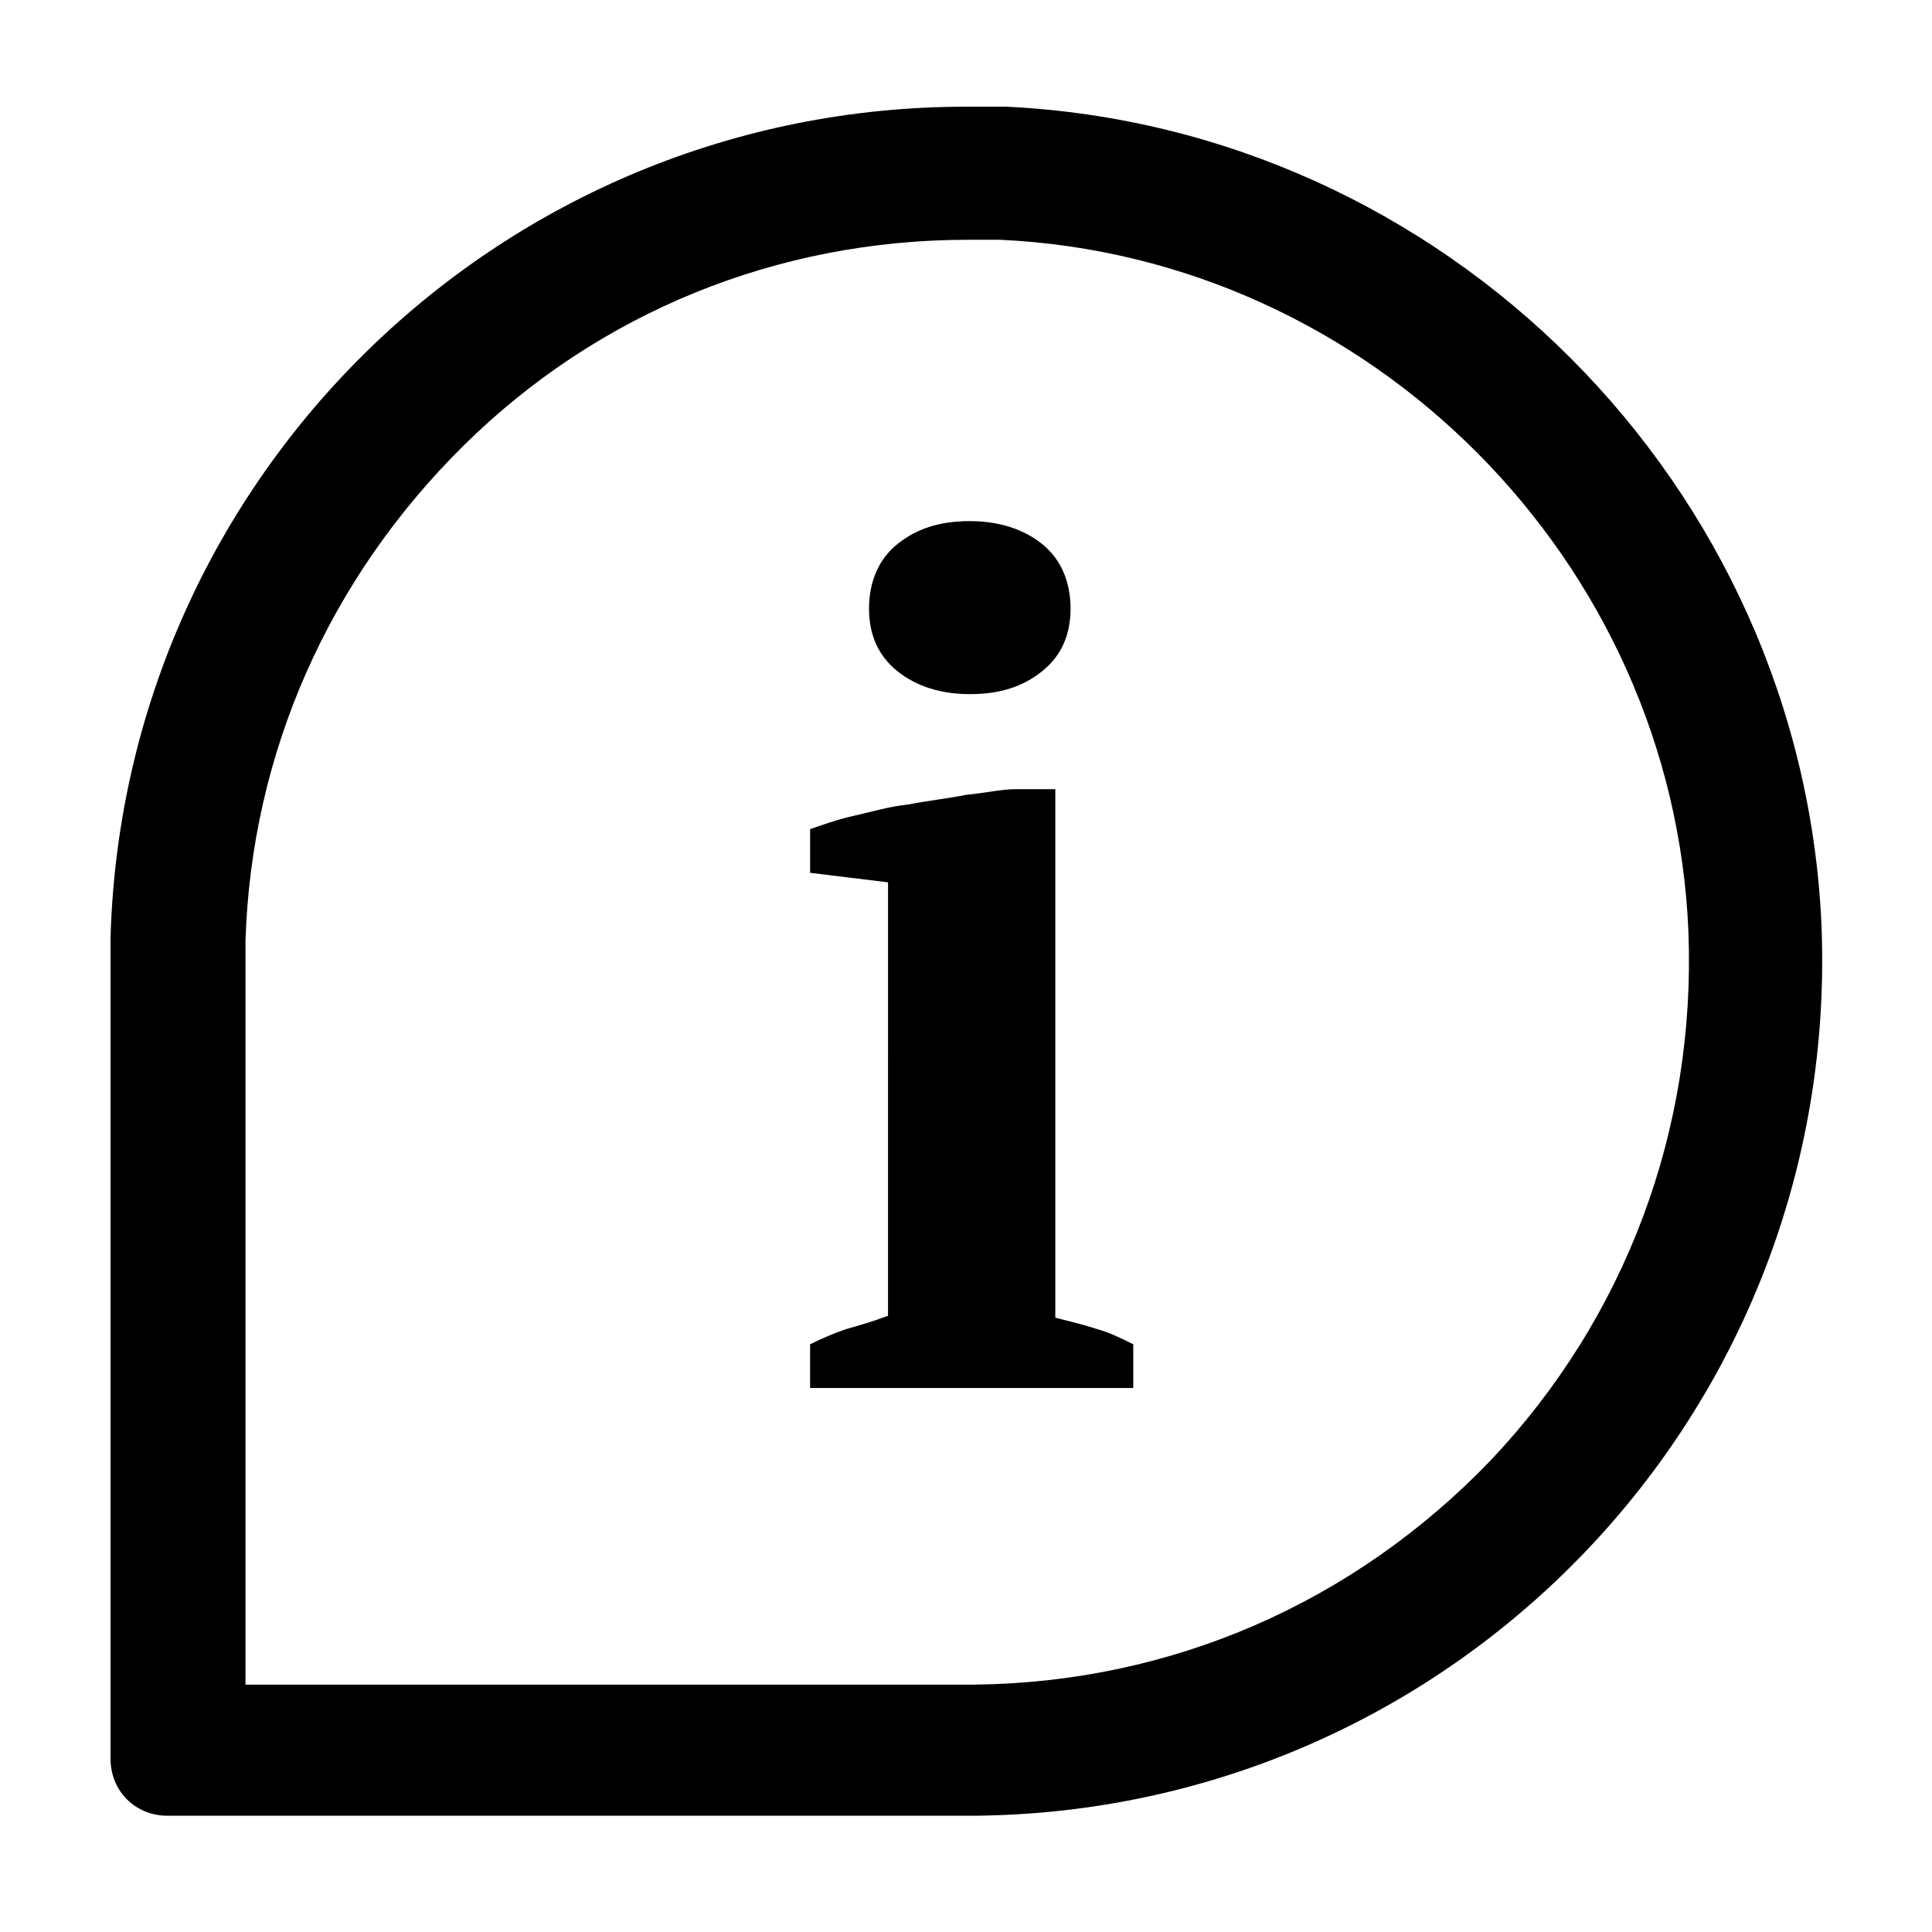
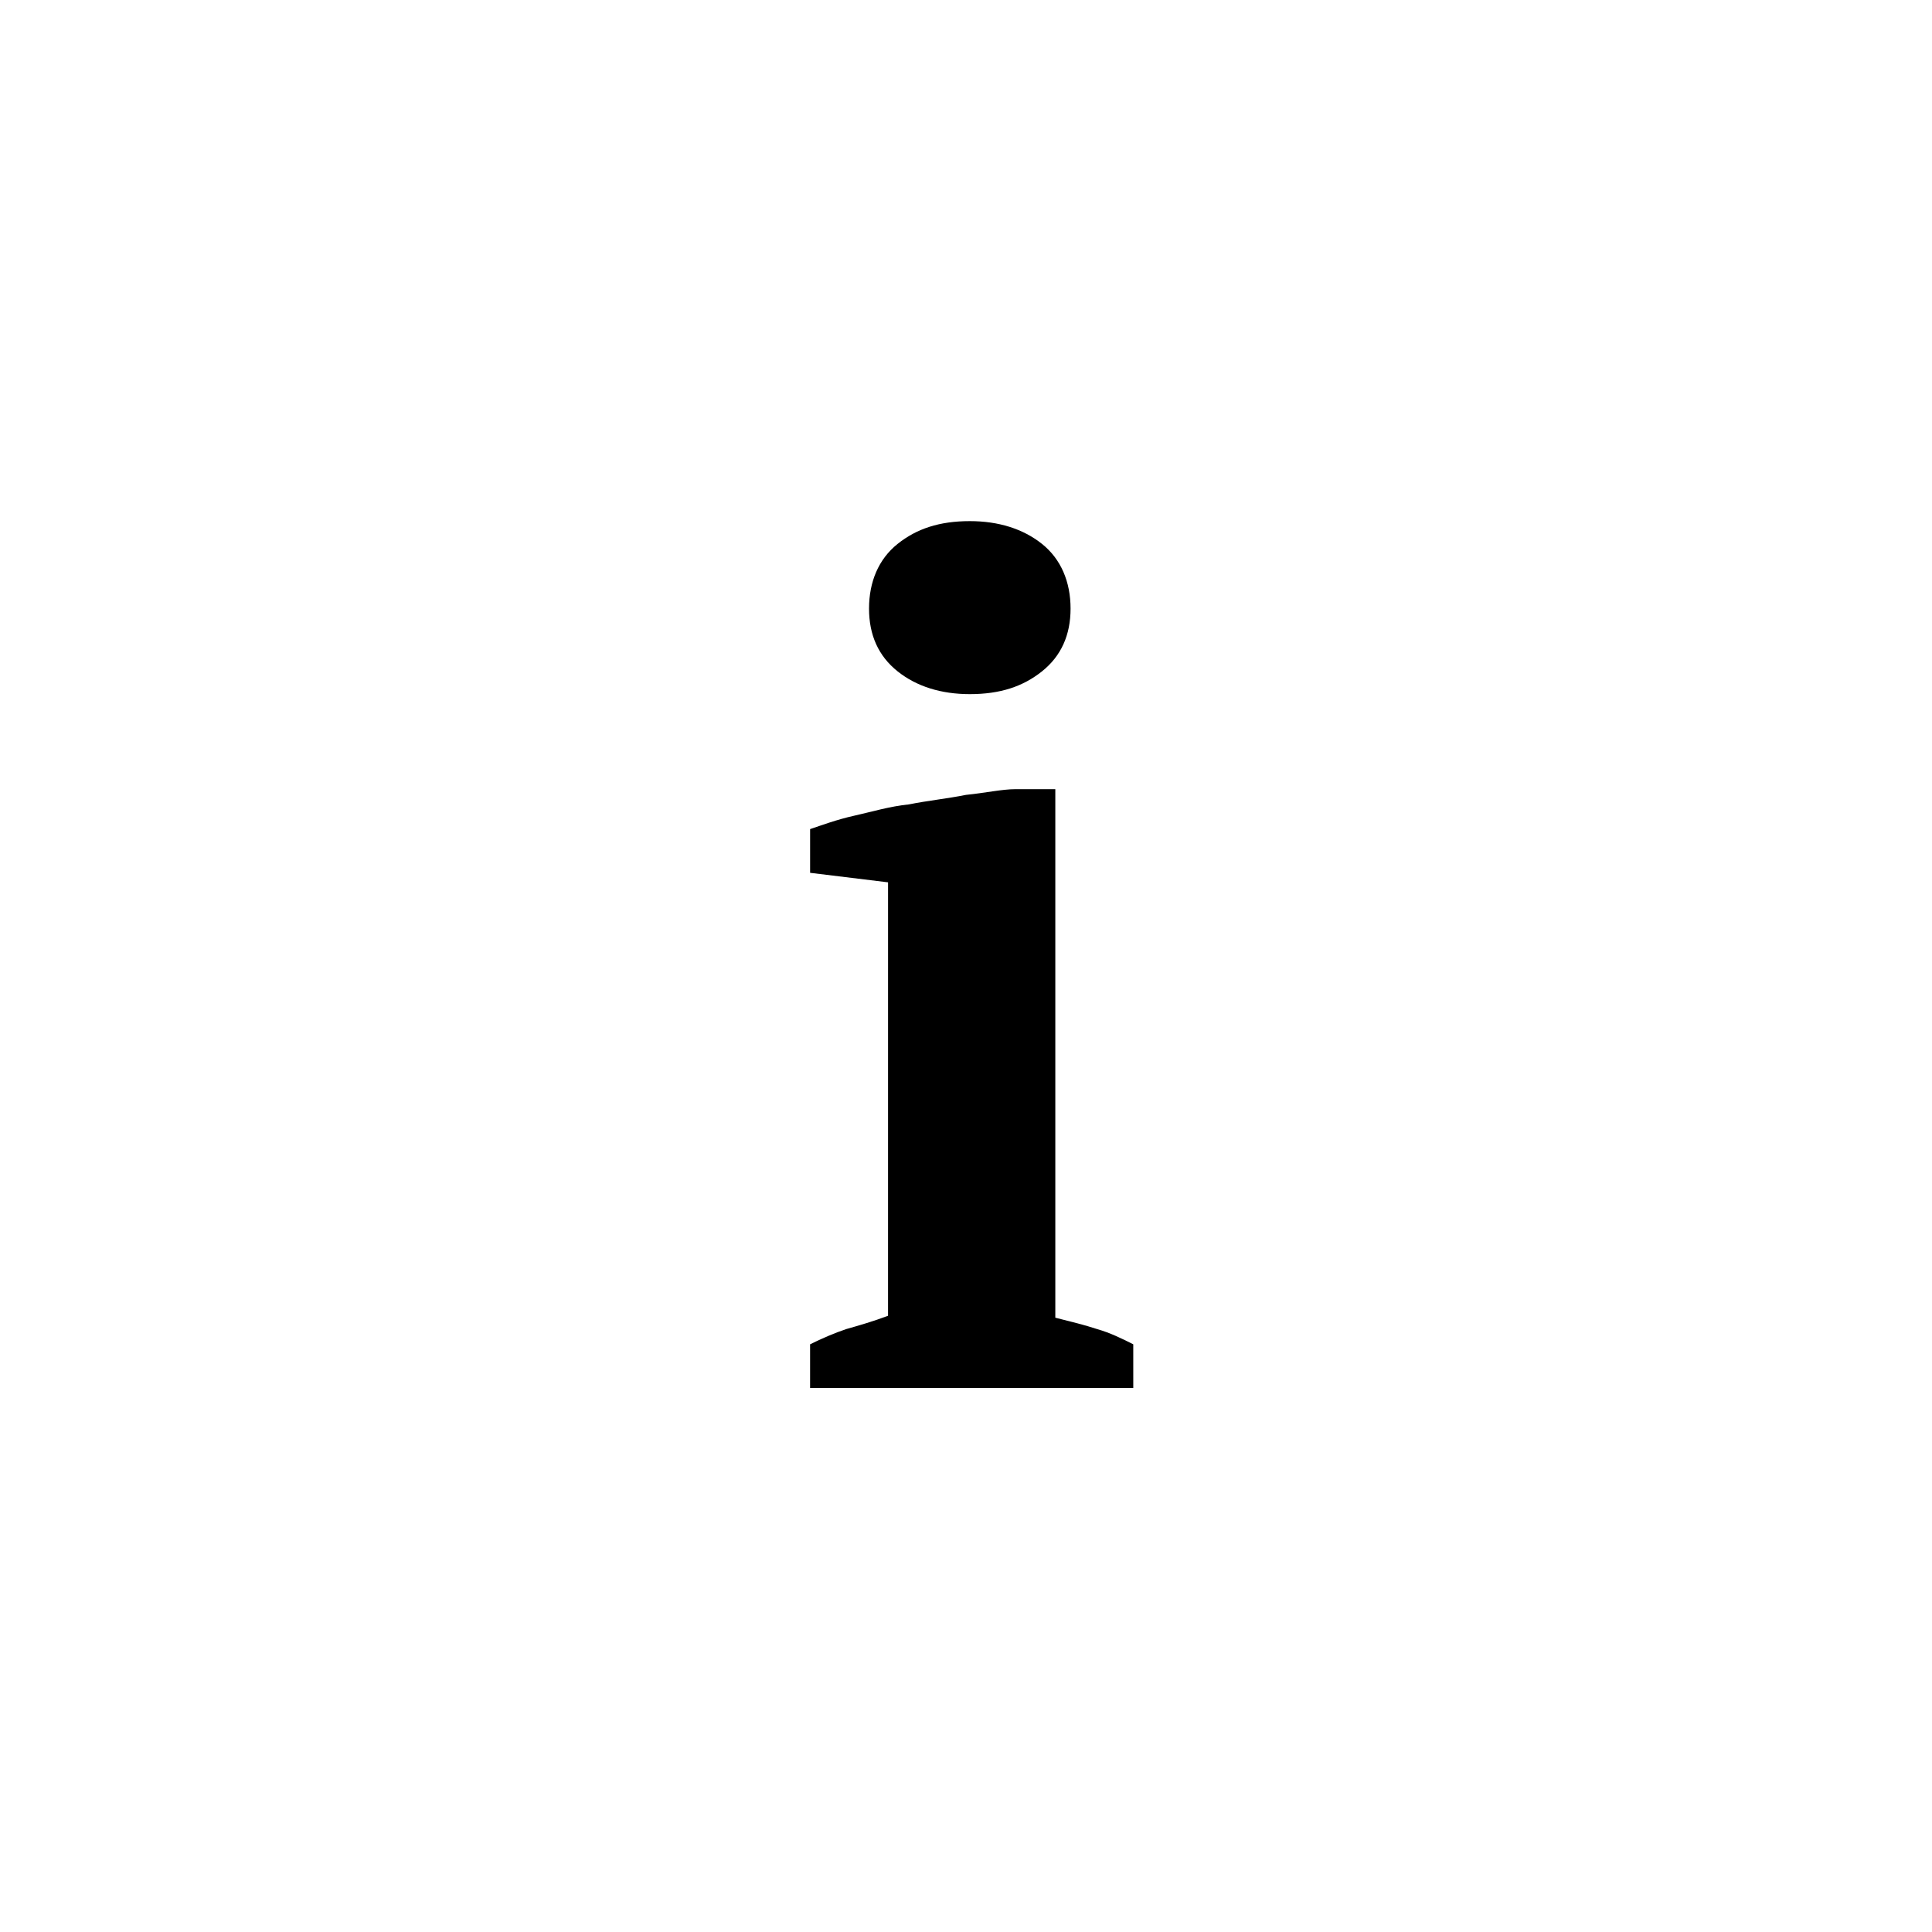
<svg xmlns="http://www.w3.org/2000/svg" fill="#000000" width="800px" height="800px" version="1.1" viewBox="144 144 512 512">
  <g>
-     <path d="m400 172.28v35.266h9.07c98.238 4.535 178.34 85.145 182.38 183.39 2.016 52.395-16.625 102.27-52.395 140.06-36.273 37.785-84.641 58.945-137.04 59.449h-192.96v-196.99c1.512-49.879 22.168-96.227 57.938-131.5 35.77-35.266 83.129-54.41 133.51-54.41l-0.5-35.266m0 0c-122.93 0-223.19 97.738-226.71 220.16v217.64c0 8.566 6.551 15.113 15.113 15.113h213.62c127.46-1.004 229.73-106.8 224.7-235.78-5.035-116.88-99.754-211.6-216.13-217.14h-10.578z" />
    <path d="m444.33 511.84h-85.648v-11.586c3.023-1.512 6.551-3.023 9.574-4.031 3.527-1.008 7.055-2.016 11.082-3.527l0.004-114.87-20.656-2.519v-11.586c3.023-1.008 7.055-2.519 11.586-3.527 4.535-1.008 9.574-2.519 14.609-3.023 5.039-1.008 10.078-1.512 15.113-2.519 5.039-0.504 9.574-1.512 13.098-1.512h10.578v140.06c4.031 1.008 8.062 2.016 11.082 3.023 3.527 1.008 6.551 2.519 9.574 4.031zm-70.027-206.56c0-7.055 2.519-13.098 7.559-17.129 5.039-4.031 11.082-6.047 19.145-6.047 7.559 0 14.105 2.016 19.145 6.047 5.039 4.031 7.559 10.078 7.559 17.129 0 7.055-2.519 12.594-7.559 16.625-5.039 4.031-11.082 6.047-19.145 6.047-7.559 0-14.105-2.016-19.145-6.047-5.039-4.027-7.559-9.57-7.559-16.625z" />
  </g>
</svg>